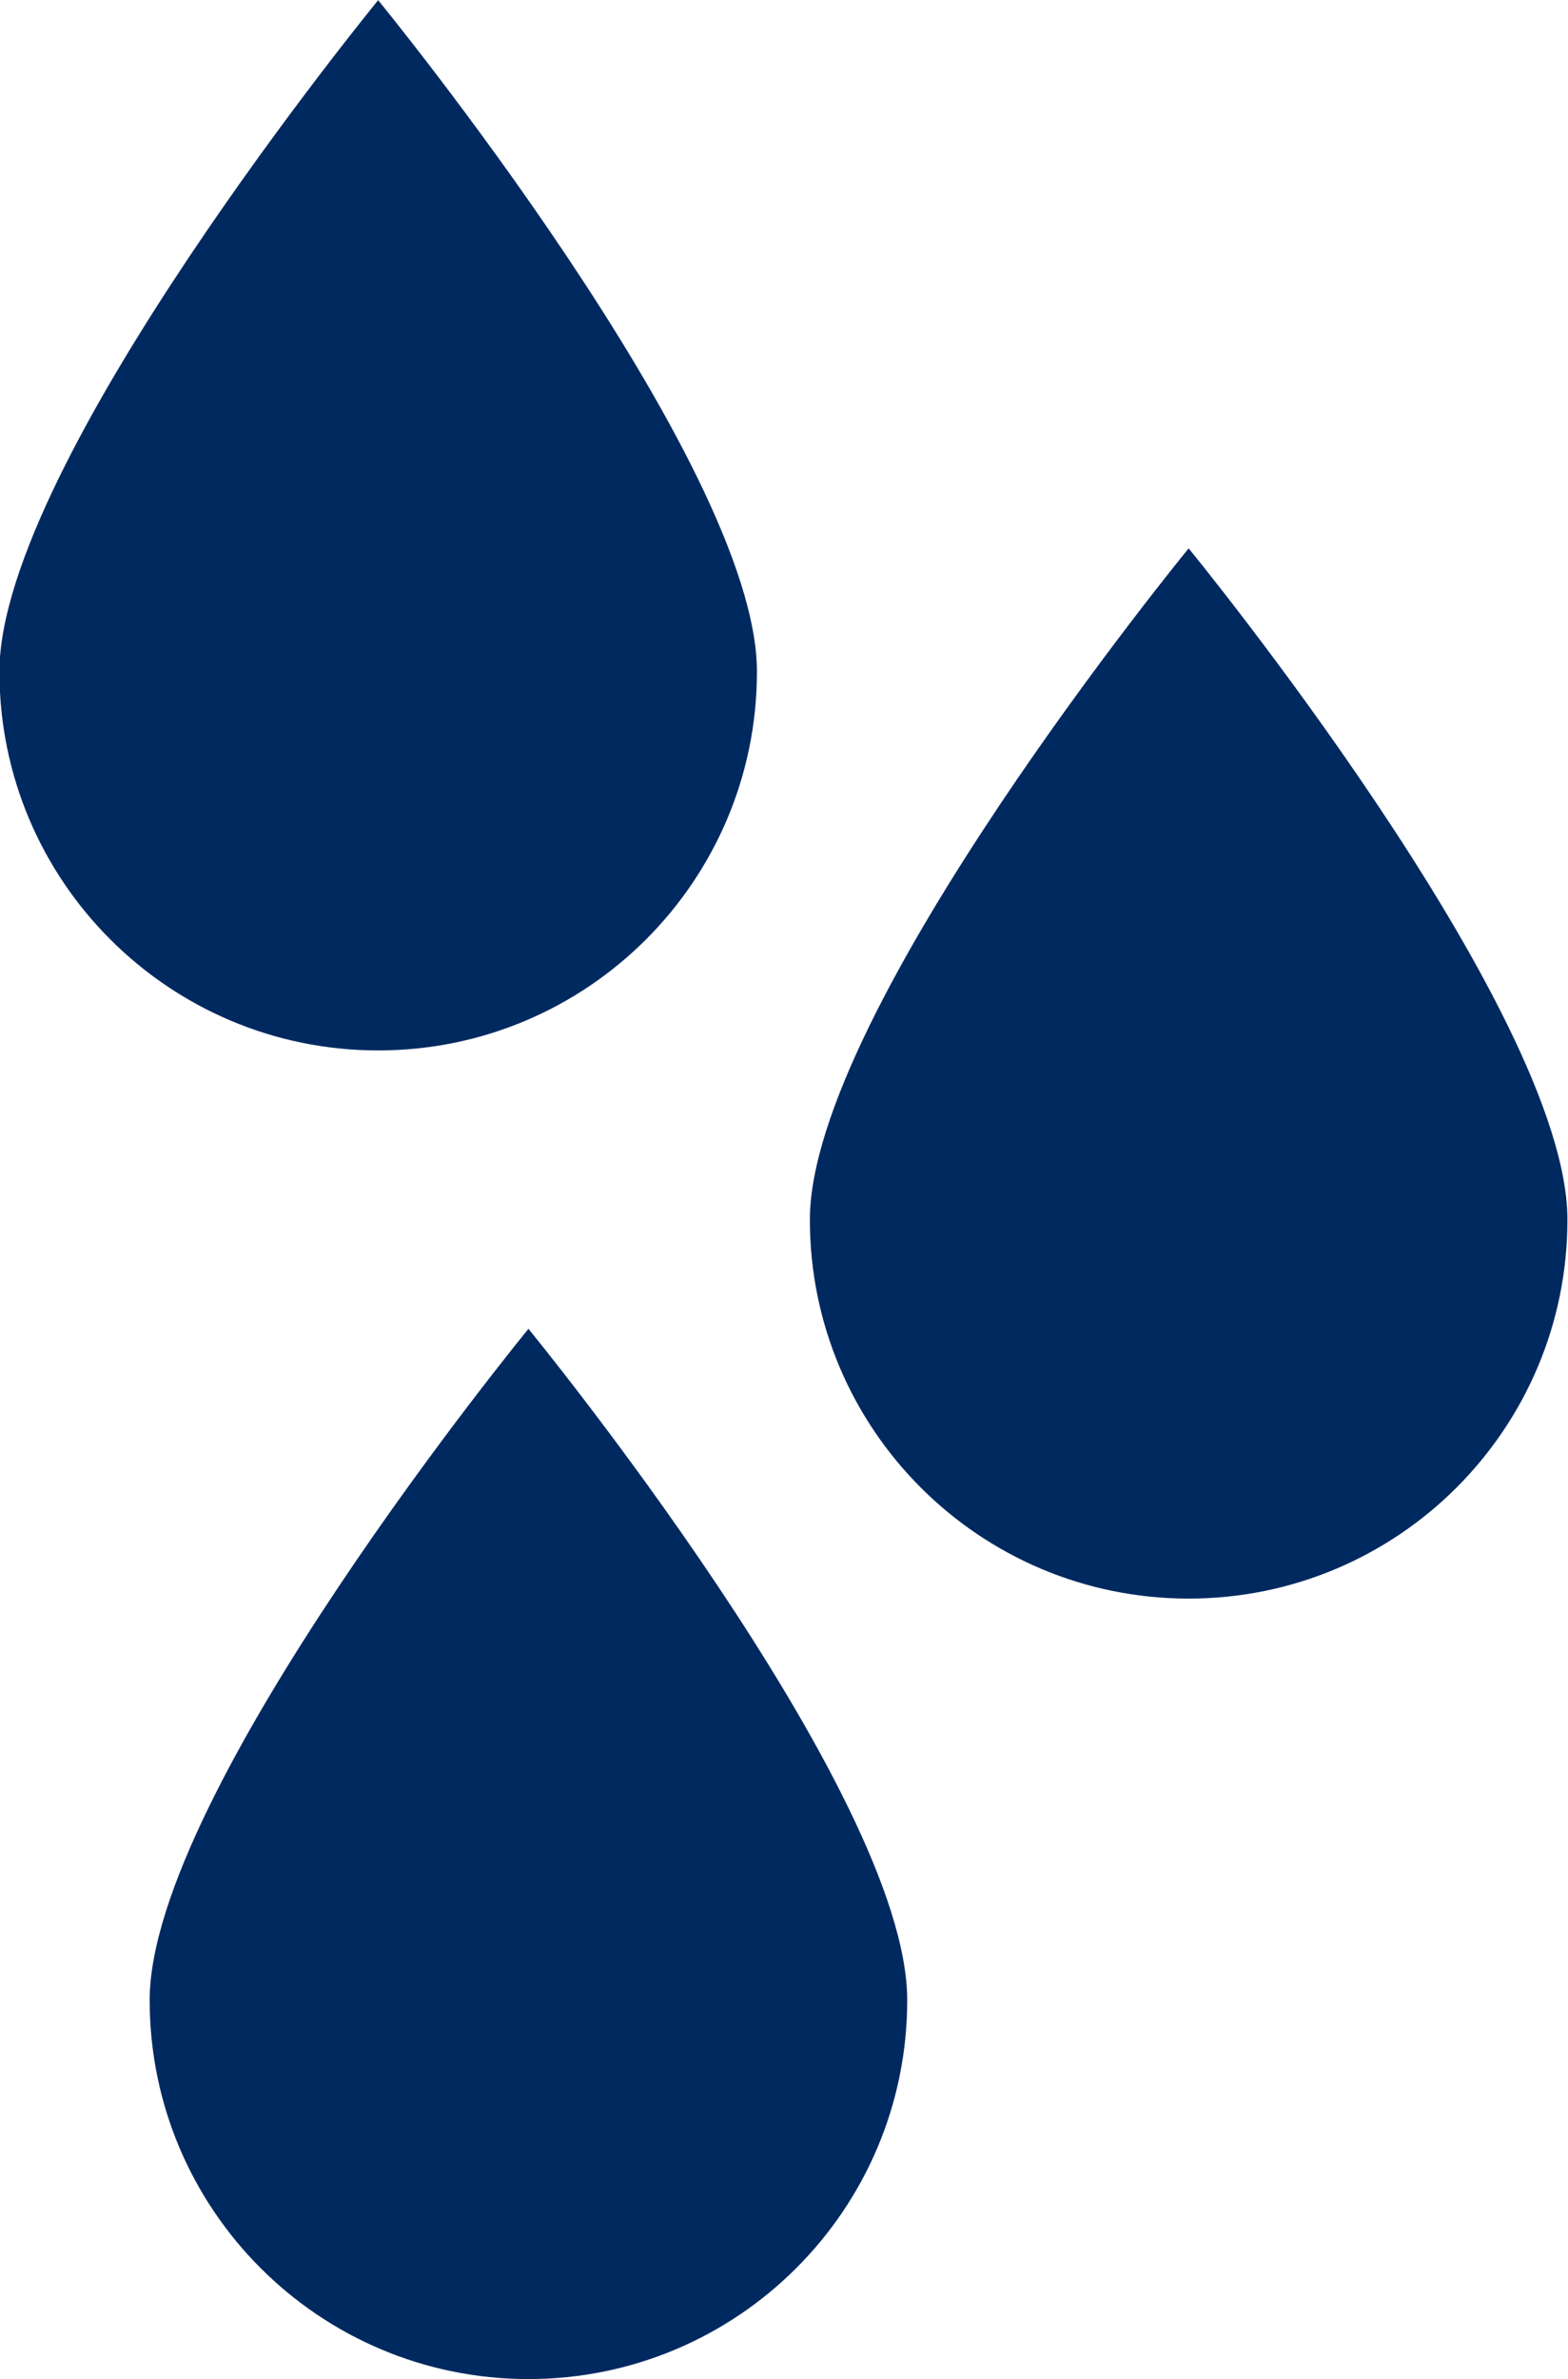
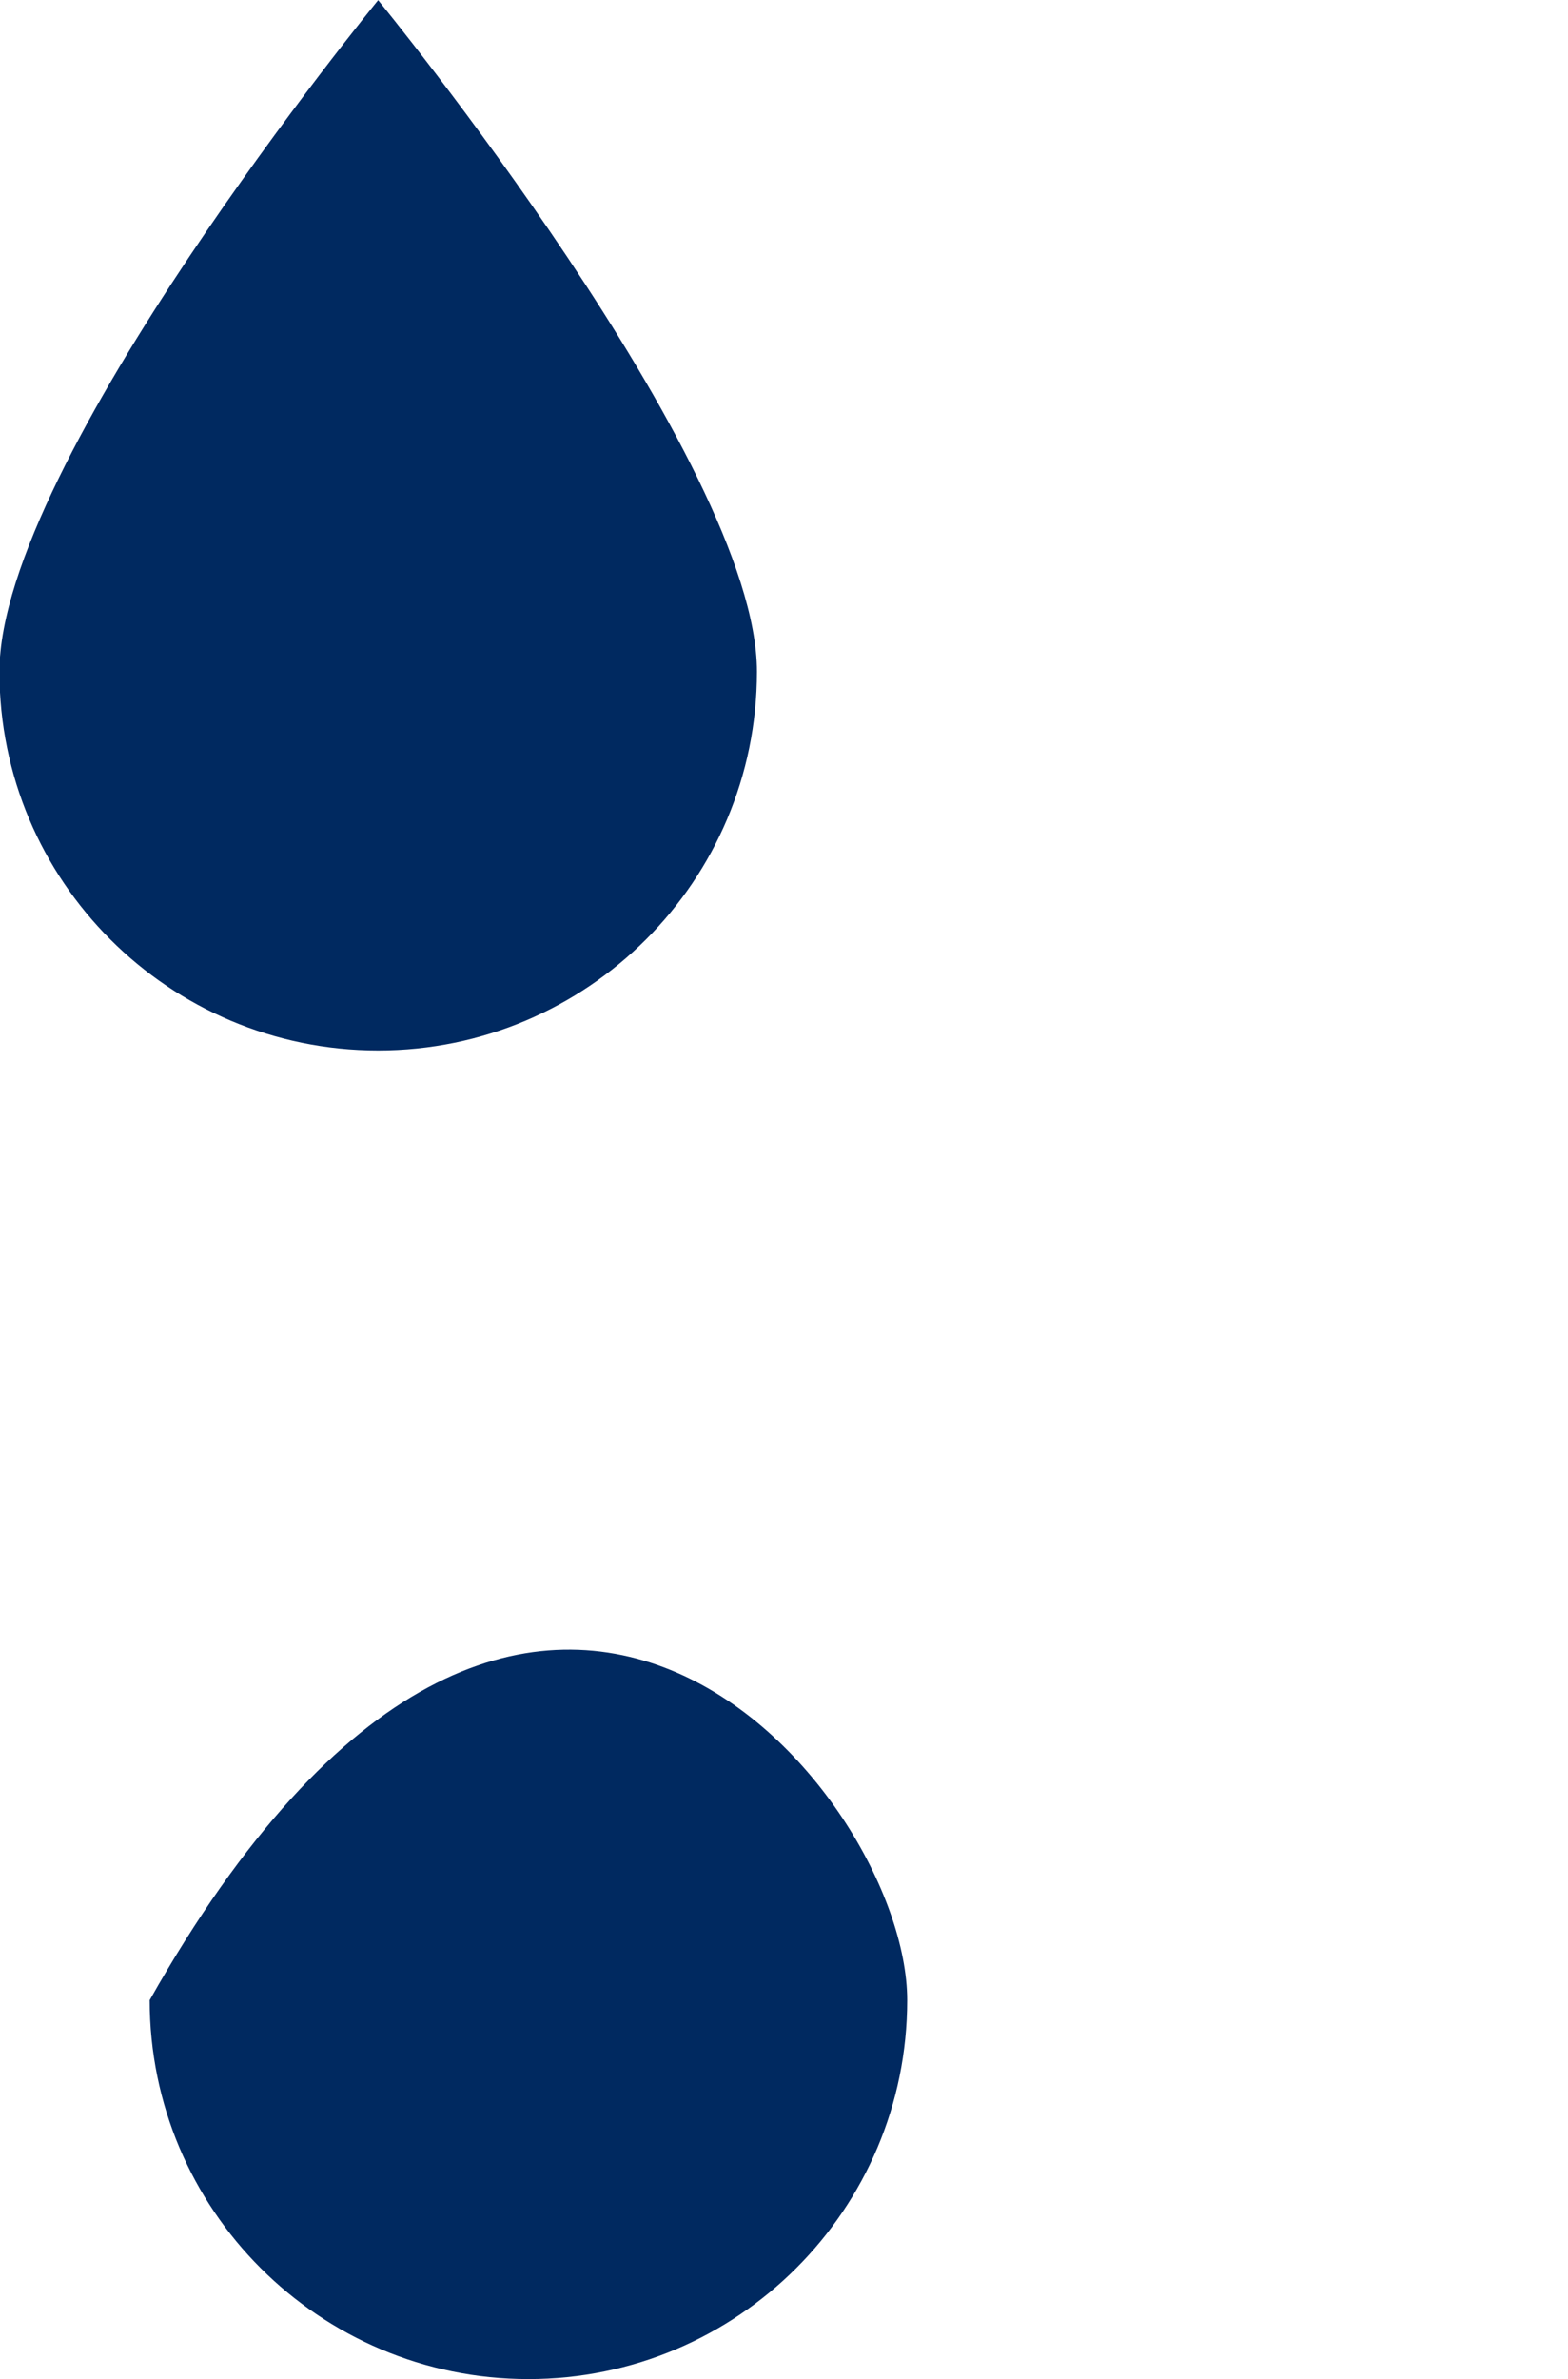
<svg xmlns="http://www.w3.org/2000/svg" fill="#000000" height="201" preserveAspectRatio="xMidYMid meet" version="1" viewBox="146.4 112.1 132.5 201.0" width="132.5" zoomAndPan="magnify">
  <g fill="#002960" id="change1_1">
-     <path d="M 278.852 215.141 C 278.852 232.82 264.52 247.148 246.844 247.148 C 229.168 247.148 214.836 232.82 214.836 215.141 C 214.836 197.465 246.844 158.426 246.844 158.426 C 246.844 158.426 278.852 197.465 278.852 215.141" fill="inherit" />
-     <path d="M 223.062 281.074 C 223.062 298.754 208.73 313.082 191.055 313.082 C 173.379 313.082 159.047 298.754 159.047 281.074 C 159.047 263.398 191.055 224.359 191.055 224.359 C 191.055 224.359 223.062 263.398 223.062 281.074" fill="inherit" />
+     <path d="M 223.062 281.074 C 223.062 298.754 208.73 313.082 191.055 313.082 C 173.379 313.082 159.047 298.754 159.047 281.074 C 191.055 224.359 223.062 263.398 223.062 281.074" fill="inherit" />
    <path d="M 210.363 168.836 C 210.363 186.512 196.031 200.84 178.355 200.84 C 160.68 200.84 146.352 186.512 146.352 168.836 C 146.352 151.16 178.355 112.117 178.355 112.117 C 178.355 112.117 210.363 151.16 210.363 168.836" fill="inherit" />
  </g>
</svg>